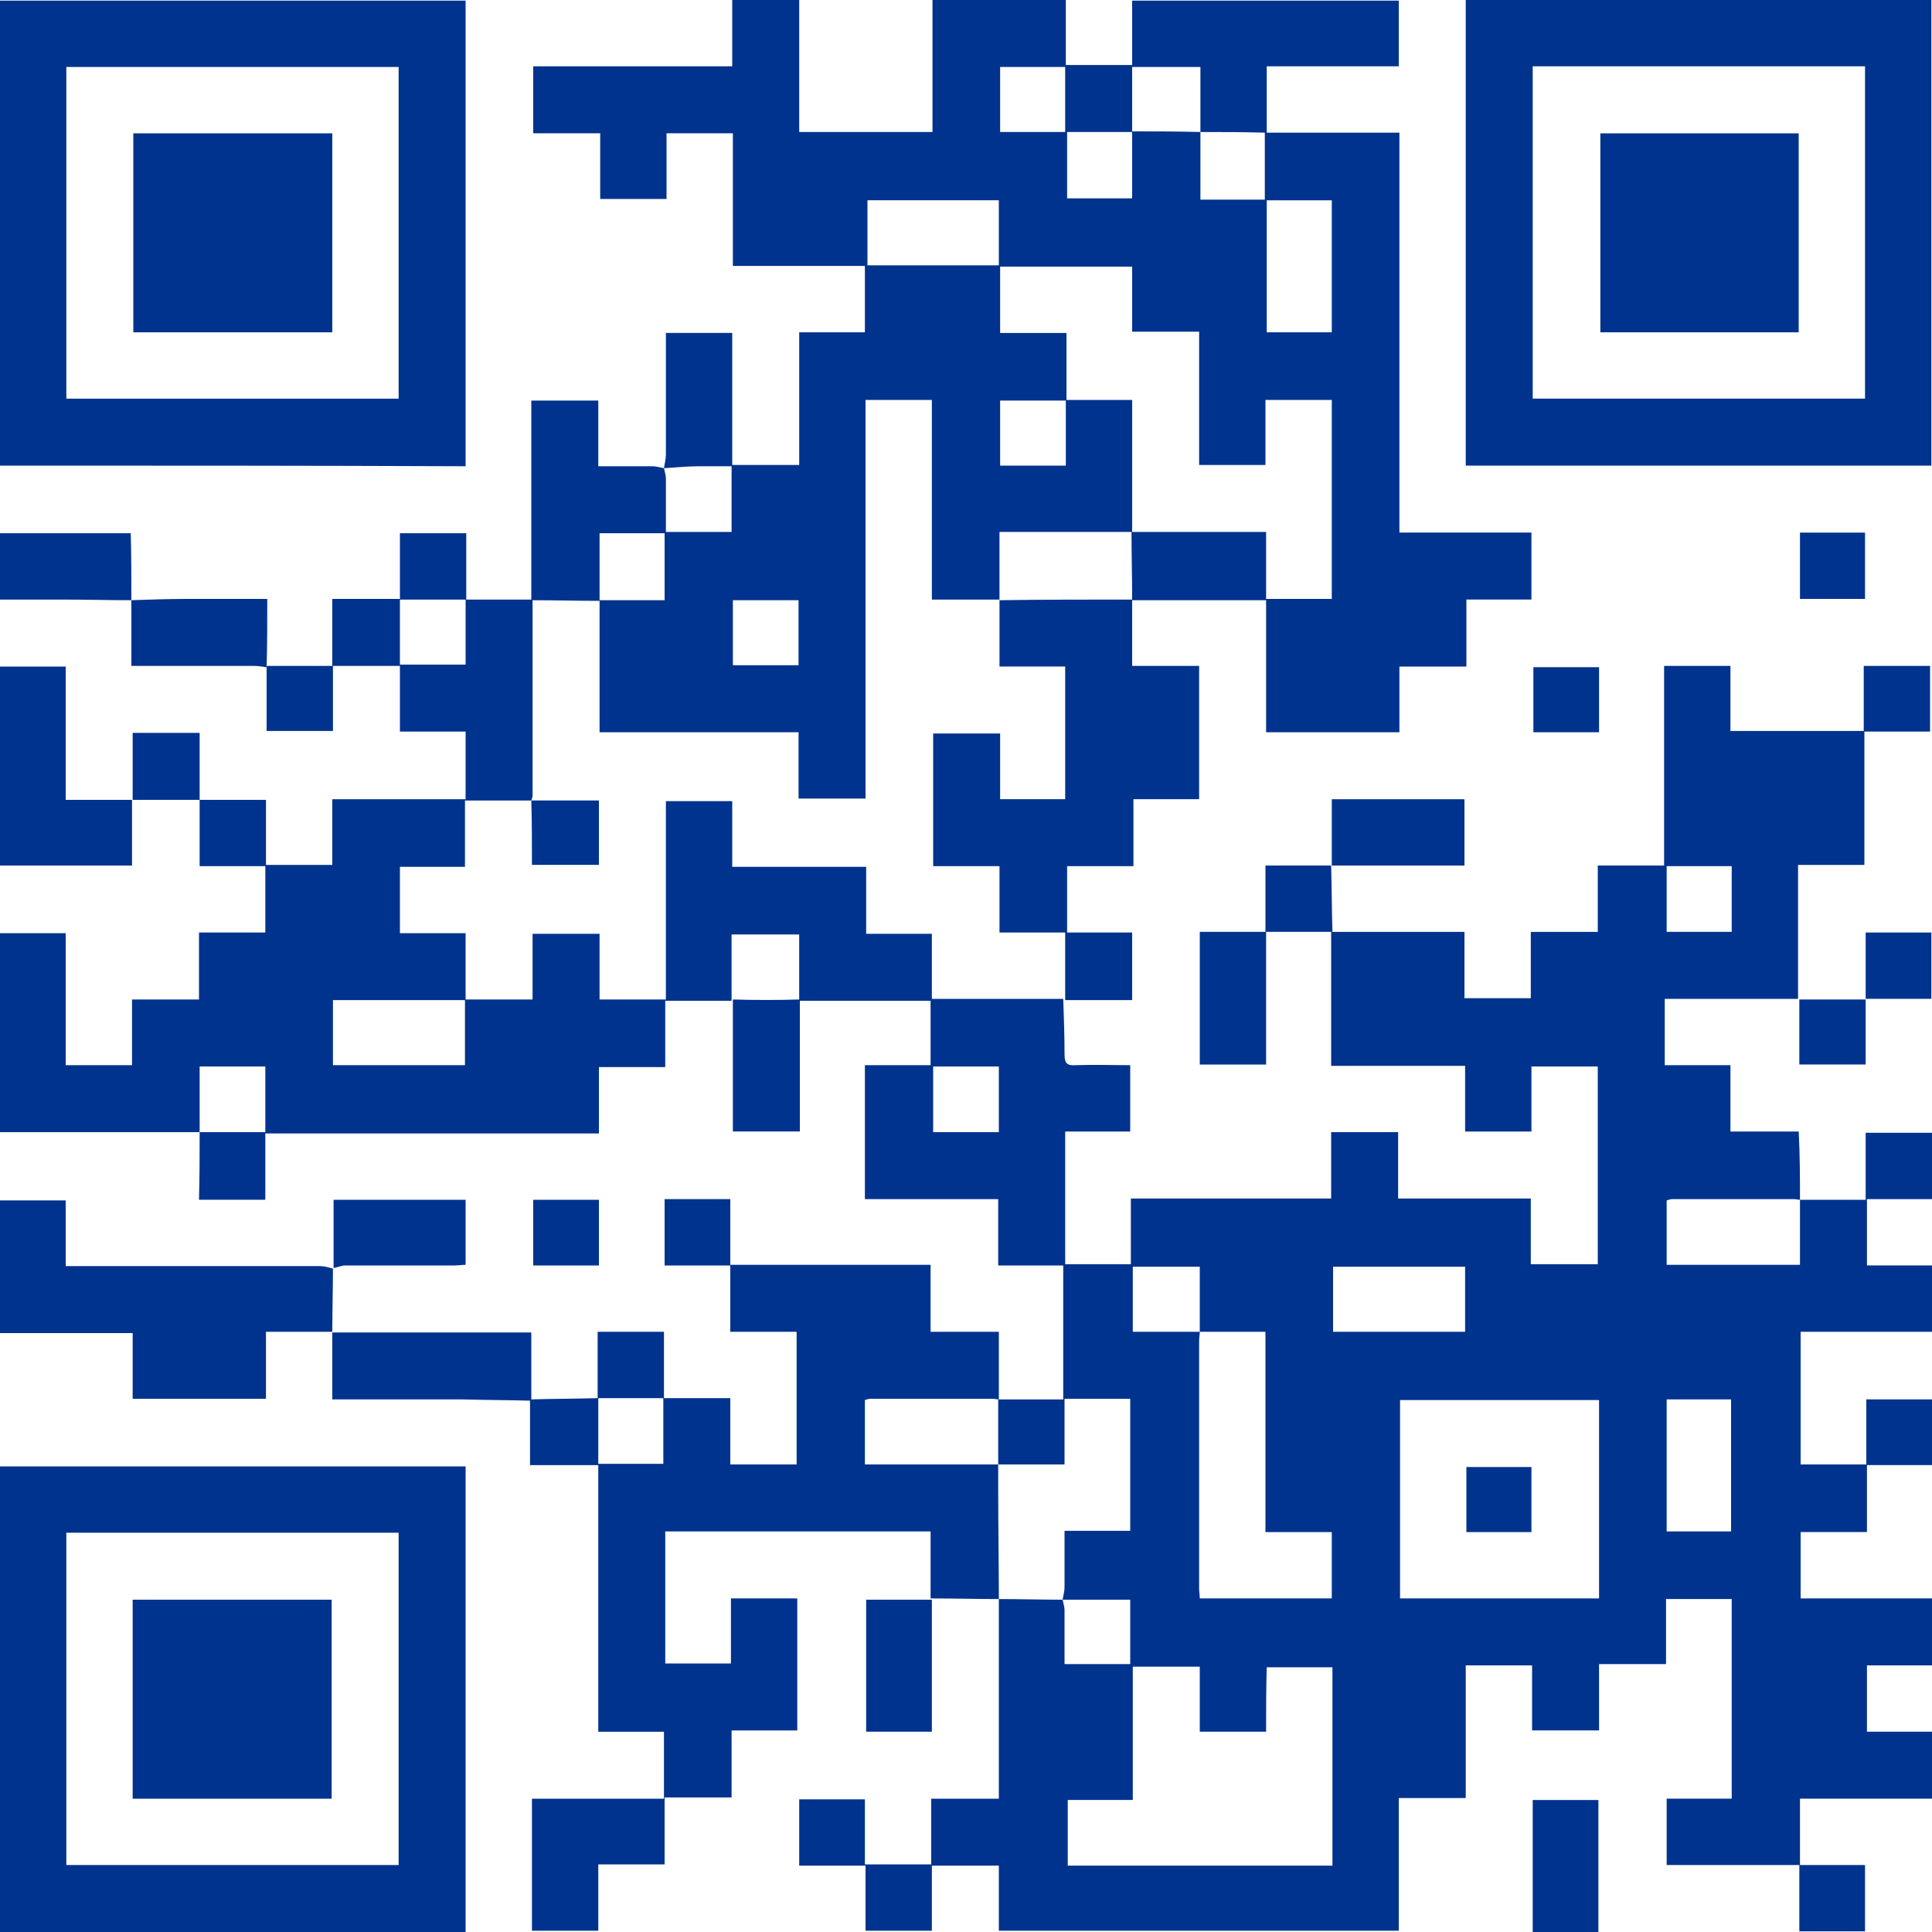
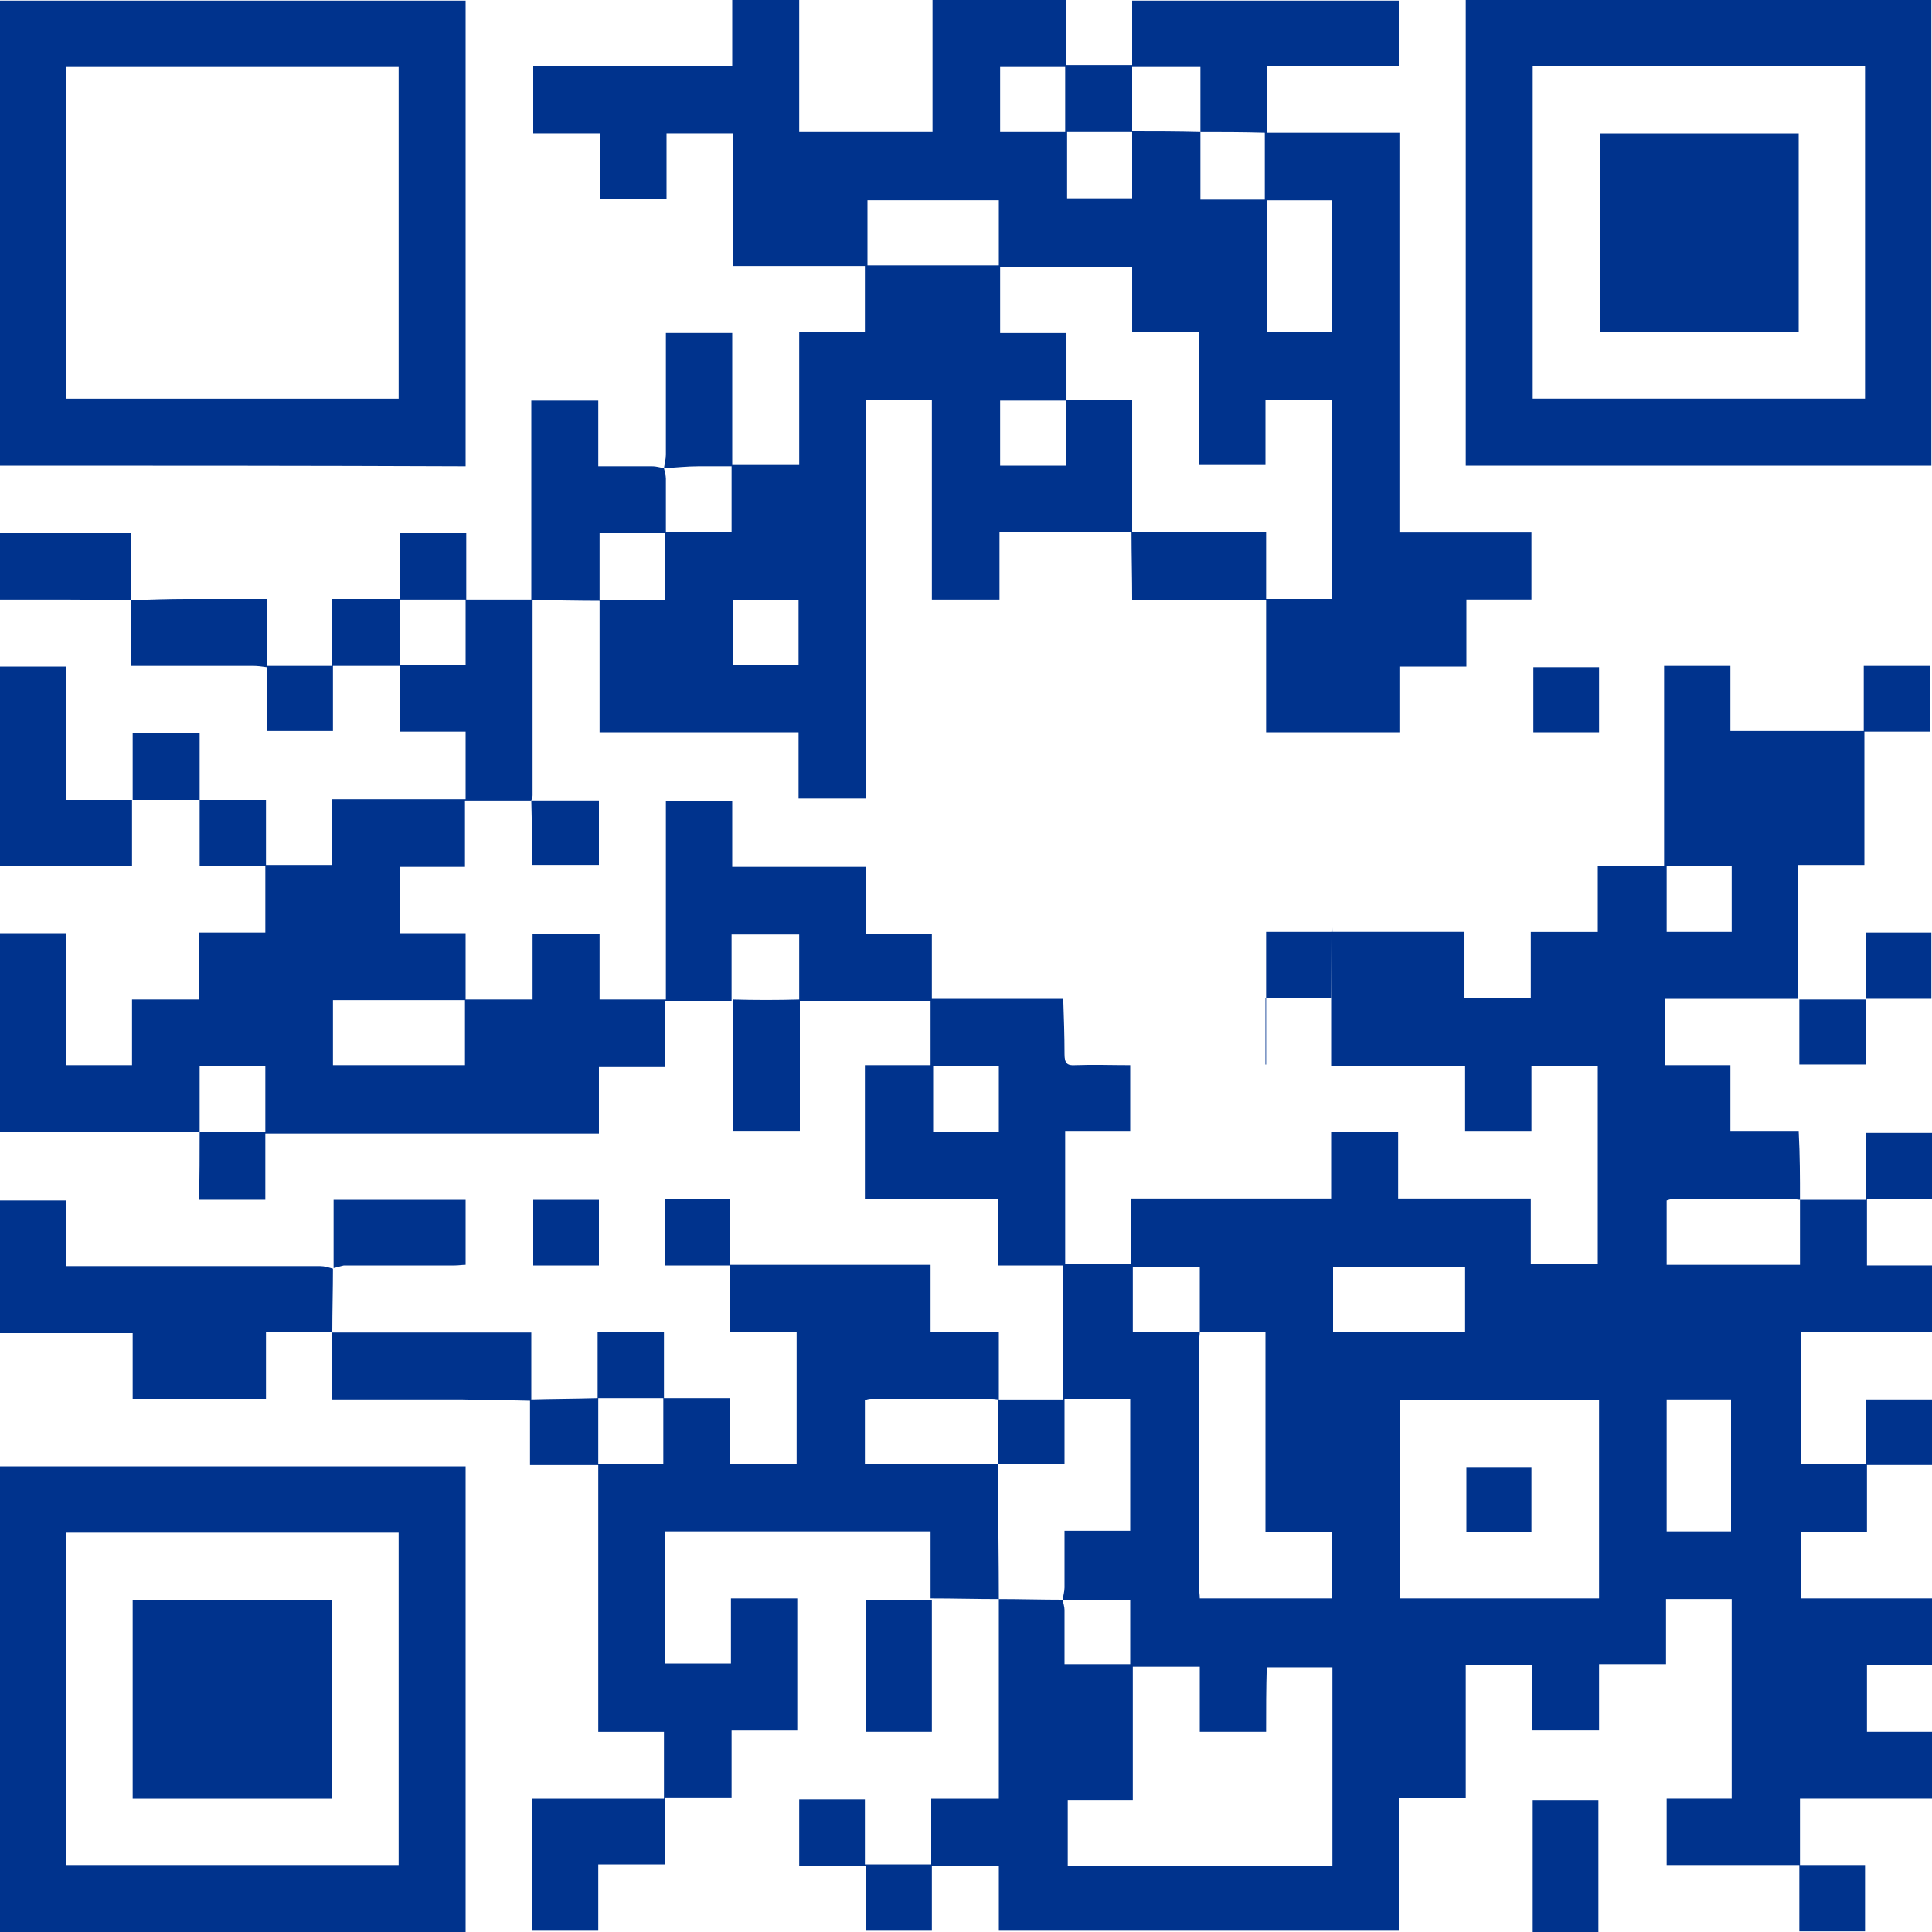
<svg xmlns="http://www.w3.org/2000/svg" version="1.1" id="Layer_1" x="0px" y="0px" viewBox="0 0 300 300" style="enable-background:new 0 0 300 300;" xml:space="preserve">
  <style type="text/css">
	.st0{fill:#00338D;}
</style>
  <g>
    <path class="st0" d="M279.5,186.3c3.3,0,6.6,0,10.2,0c0-3.6,0-7,0-10.4c3.6,0,6.9,0,10.3,0c0,3.4,0,6.8,0,10.3c-3.3,0-6.7,0-10.1,0   c0,3.5,0,6.8,0,10.3c3.4,0,6.7,0,10.2,0c0,3.5,0,6.8,0,10.3c-6.8,0-13.6,0-20.5,0c0,7,0,13.7,0,20.6c3.3,0,6.6,0,10.2,0   c0-3.4,0-6.7,0-10.1c3.5,0,6.8,0,10.2,0c0,3.4,0,6.7,0,10.2c-3.3,0-6.6,0-10.1,0c0,3.5,0,6.8,0,10.4c-3.5,0-6.9,0-10.3,0   c0,3.5,0,6.9,0,10.3c6.8,0,13.6,0,20.4,0c0,3.5,0,6.8,0,10.4c-3.3,0-6.6,0-10.1,0c0,3.5,0,6.8,0,10.3c3.4,0,6.7,0,10.1,0   c0,3.5,0,6.9,0,10.4c-6.8,0-13.6,0-20.5,0c0,3.5,0,6.8,0,10.3c3.4,0,6.7,0,10.1,0c0,3.6,0,6.9,0,10.3c-3.4,0-6.7,0-10.2,0   c0-3.4,0-6.7,0-10.3c-7,0-13.8,0-20.6,0c0-3.5,0-6.8,0-10.3c3.4,0,6.7,0,10.1,0c0-10.4,0-20.6,0-31c-3.3,0-6.7,0-10.2,0   c0,3.3,0,6.6,0,10.1c-3.5,0-6.8,0-10.4,0c0,3.5,0,6.9,0,10.3c-3.5,0-6.9,0-10.4,0c0-3.4,0-6.7,0-10.1c-3.5,0-6.8,0-10.3,0   c0,6.8,0,13.6,0,20.6c-3.5,0-6.9,0-10.4,0c0,7,0,13.7,0,20.6c-20.7,0-41.3,0-62.1,0c0-3.3,0-6.7,0-10.1c-3.6,0-6.9,0-10.4,0   c0,3.4,0,6.7,0,10.1c-3.5,0-6.8,0-10.3,0c0-3.3,0-6.6,0-10.1c-3.5,0-6.8,0-10.3,0c0-3.6,0-6.9,0-10.3c3.4,0,6.7,0,10.2,0   c0,3.4,0,6.7,0,10.1c3.5,0,6.8,0,10.3,0c0-3.3,0-6.7,0-10.2c3.5,0,6.9,0,10.5,0c0-10.5,0-20.7,0-31c3.3,0,6.6,0.1,9.9,0.1   c0.1,0.5,0.3,1.1,0.3,1.6c0,2.8,0,5.5,0,8.4c3.5,0,6.8,0,10.2,0c0-3.5,0-6.8,0-10c-3.6,0-7.1,0-10.5,0c0.1-0.6,0.3-1.3,0.3-1.9   c0-2.9,0-5.7,0-8.8c3.5,0,6.9,0,10.2,0c0-6.9,0-13.7,0-20.5c-3.5,0-6.8,0-10.2,0c0,3.4,0,6.7,0,10.2c-3.5,0-6.8,0-10.3,0   c0,1.5,0,2.8,0,4.1c0,5.6,0.1,11.2,0.1,16.8c-3.5,0-7-0.1-10.6-0.1l0,0c0-3.4,0-6.8,0-10.4c-13.8,0-27.4,0-41.2,0   c0,6.8,0,13.6,0,20.5c3.4,0,6.7,0,10.2,0c0-3.4,0-6.7,0-10.1c3.5,0,6.9,0,10.3,0c0,6.8,0,13.5,0,20.5c-3.3,0-6.7,0-10.2,0   c0,3.5,0,6.9,0,10.4c-3.5,0-6.9,0-10.4,0c0,3.5,0,6.9,0,10.4c-3.5,0-6.8,0-10.3,0c0,3.5,0,6.8,0,10.3c-3.5,0-6.9,0-10.3,0   c0-6.8,0-13.5,0-20.5c6.8,0,13.6,0,20.5,0c0-3.6,0-6.9,0-10.4c-3.4,0-6.7,0-10.2,0c0-13.8,0-27.5,0-41.4c-3.6,0-6.9,0-10.6,0   c0-3.5,0-6.9,0-10.2c0,0,0,0,0,0c3.5-0.1,7.1-0.1,10.6-0.2c0,3.4,0,6.8,0,10.2c3.5,0,6.8,0,10.1,0c0-3.4,0-6.8,0-10.2   c-3.5,0-6.8,0-10.2,0c0-3.4,0-6.8,0-10.3c3.4,0,6.7,0,10.3,0c0,3.4,0,6.8,0,10.3c3.5,0,6.8,0,10.3,0c0,3.5,0,6.8,0,10.3   c3.5,0,6.9,0,10.3,0c0-6.8,0-13.6,0-20.6c-3.4,0-6.7,0-10.3,0c0-3.5,0-6.9,0-10.3c-3.5,0-6.8,0-10.2,0c0-3.5,0-6.8,0-10.3   c3.4,0,6.7,0,10.2,0c0,3.3,0,6.6,0,10.2c10.4,0,20.6,0,31.1,0c0,3.5,0,6.9,0,10.4c3.5,0,6.9,0,10.6,0c0,3.6,0,7.1,0,10.5   c-0.3,0-0.6-0.1-1-0.1c-6.3,0-12.6,0-18.9,0c-0.3,0-0.6,0.1-0.9,0.2c0,3.4,0,6.7,0,10c6.9,0,13.6,0,20.7,0c0-3.4,0-6.8,0-10.1   c3.3,0,6.6,0,10.1,0c0-7,0-13.8,0-20.8c-3.4,0-6.6,0-10.1,0c0-3.5,0-6.8,0-10.3c-7,0-13.8,0-20.7,0c0-7,0-13.8,0-20.8   c3.4,0,6.7,0,10.2,0c0-3.5,0-6.9,0-10.3c0,0,0,0,0,0c6.9,0,13.8,0,20.6,0l0,0c0.1,2.9,0.2,5.7,0.2,8.6c0,1.4,0.4,1.8,1.7,1.7   c2.8-0.1,5.6,0,8.5,0c0,3.5,0,6.8,0,10.3c-3.3,0-6.7,0-10.1,0c0,7,0,13.8,0,20.6c3.4,0,6.7,0,10.2,0c0-3.4,0-6.7,0-10.2   c10.4,0,20.7,0,31.1,0c0-3.6,0-6.9,0-10.3c3.5,0,6.9,0,10.4,0c0,3.4,0,6.7,0,10.3c6.9,0,13.7,0,20.6,0c0,3.5,0,6.8,0,10.2   c3.5,0,6.9,0,10.4,0c0-10.2,0-20.4,0-30.7c-3.4,0-6.8,0-10.3,0c0,3.4,0,6.7,0,10.1c-3.5,0-6.8,0-10.3,0c0-3.3,0-6.7,0-10.2   c-7,0-13.8,0-20.8,0c0-7.1,0-14,0-20.8l0,0c6.9,0,13.7,0,20.7,0c0,3.5,0,6.8,0,10.3c3.5,0,6.8,0,10.3,0c0-3.3,0-6.7,0-10.3   c3.6,0,6.9,0,10.4,0c0-3.5,0-6.8,0-10.3c3.5,0,6.8,0,10.3,0c0-10.4,0-20.7,0-31c3.5,0,6.9,0,10.3,0c0,3.4,0,6.7,0,10.1   c6.9,0,13.7,0,20.7,0c0-3.3,0-6.7,0-10.1c3.6,0,6.9,0,10.3,0c0,3.4,0,6.7,0,10.2c-3.4,0-6.7,0-10.2,0c0,7,0,13.8,0,20.7   c-3.5,0-6.8,0-10.3,0c0,7.1,0,13.9,0,20.8l0,0c-6.9,0-13.7,0-20.7,0c0,3.4,0,6.8,0,10.3c3.4,0,6.7,0,10.2,0c0,3.5,0,6.8,0,10.3   c3.5,0,6.9,0,10.6,0C279.5,179.4,279.5,182.9,279.5,186.3c-0.3,0-0.6-0.1-0.9-0.1c-6.3,0-12.6,0-18.9,0c-0.3,0-0.6,0.1-0.9,0.2   c0,3.4,0,6.7,0,10c6.9,0,13.7,0,20.7,0C279.5,192.9,279.5,189.6,279.5,186.3z M186.3,206.8c0-3.4,0-6.7,0-10.1c-3.6,0-7,0-10.4,0   c0,3.4,0,6.7,0,10.1C179.5,206.8,182.9,206.8,186.3,206.8c0,0.4-0.1,0.9-0.1,1.4c0,12.8,0,25.7,0,38.5c0,0.5,0.1,0.9,0.1,1.5   c6.9,0,13.6,0,20.5,0c0-3.4,0-6.8,0-10.3c-3.4,0-6.8,0-10.3,0c0-10.4,0-20.7,0-31.1C192.9,206.8,189.6,206.8,186.3,206.8z    M196.6,268.9c-3.5,0-6.9,0-10.3,0c0-3.4,0-6.7,0-10.1c-3.5,0-6.8,0-10.4,0c0,6.9,0,13.7,0,20.7c-3.5,0-6.8,0-10.1,0   c0,3.5,0,6.8,0,10.2c13.8,0,27.4,0,41.1,0c0-10.4,0-20.6,0-30.8c-3.4,0-6.7,0-10.2,0C196.6,262.2,196.6,265.5,196.6,268.9z    M248.3,217.4c-10.4,0-20.6,0-30.9,0c0,10.4,0,20.6,0,30.8c10.4,0,20.6,0,30.9,0C248.3,237.9,248.3,227.8,248.3,217.4z    M227.5,206.8c0-3.5,0-6.8,0-10.1c-6.9,0-13.6,0-20.5,0c0,3.4,0,6.8,0,10.1C213.9,206.8,220.7,206.8,227.5,206.8z M258.8,217.3   c0,7,0,13.8,0,20.5c3.4,0,6.7,0,10,0c0-6.9,0-13.7,0-20.5C265.5,217.3,262.2,217.3,258.8,217.3z M144.9,165.6c0,3.5,0,6.8,0,10.2   c3.4,0,6.8,0,10.2,0c0-3.4,0-6.8,0-10.2C151.6,165.6,148.3,165.6,144.9,165.6z M268.9,144.7c0-3.5,0-6.8,0-10.2   c-3.4,0-6.8,0-10.1,0c0,3.4,0,6.8,0,10.2C262.2,144.7,265.5,144.7,268.9,144.7z" />
    <path class="st0" d="M103.1,72.7c0.1-0.7,0.3-1.4,0.3-2.1c0-5.7,0-11.3,0-17c0-0.6,0-1.2,0-1.9c3.5,0,6.8,0,10.3,0   c0,6.9,0,13.6,0,20.5c3.5,0,6.9,0,10.4,0c0-6.9,0-13.7,0-20.6c3.5,0,6.8,0,10.2,0c0-3.5,0-6.8,0-10.3c-6.8,0-13.6,0-20.5,0   c0-7,0-13.8,0-20.6c-3.5,0-6.8,0-10.3,0c0,3.3,0,6.7,0,10.2c-3.5,0-6.8,0-10.3,0c0-3.3,0-6.7,0-10.2c-3.5,0-6.9,0-10.4,0   c0-3.5,0-6.9,0-10.4c10.2,0,20.4,0,30.9,0c0-3.5,0-6.8,0-10.3c3.6,0,6.9,0,10.4,0c0,6.8,0,13.6,0,20.5c7,0,13.7,0,20.7,0   c0-6.8,0-13.6,0-20.5c7,0,13.7,0,20.7,0c0,3.3,0,6.6,0,10.1c3.5,0,6.8,0,10.3,0c0-3.3,0-6.6,0-10c13.9,0,27.6,0,41.4,0   c0,3.4,0,6.7,0,10.2c-6.8,0-13.6,0-20.5,0c0,3.5,0,6.9,0,10.3c6.8,0,13.6,0,20.6,0c0,20.8,0,41.4,0,62.1c6.9,0,13.7,0,20.5,0   c0,3.5,0,6.9,0,10.4c-3.3,0-6.6,0-10.1,0c0,3.5,0,6.8,0,10.4c-3.5,0-6.9,0-10.4,0c0,3.5,0,6.8,0,10.2c-6.9,0-13.7,0-20.7,0   c0-6.8,0-13.6,0-20.5c-7.1,0-13.9,0-20.8,0l0,0c0-3.5-0.1-7-0.1-10.6c6.9,0,13.8,0,20.9,0c0,3.7,0,7,0,10.4c3.5,0,6.8,0,10.2,0   c0-10.3,0-20.6,0-30.9c-3.5,0-6.8,0-10.3,0c0,3.5,0,6.8,0,10.1c-3.5,0-6.8,0-10.3,0c0-6.9,0-13.7,0-20.7c-3.6,0-6.9,0-10.4,0   c0-3.5,0-6.8,0-10.1c-6.9,0-13.7,0-20.5,0c0,3.5,0,6.8,0,10.3c3.4,0,6.7,0,10.3,0c0,3.5,0,6.9,0,10.4c3.5,0,6.8,0,10.2,0   c0,6.9,0,13.7,0,20.5c-6.8,0-13.7,0-20.6,0c0,3.7,0,7.1,0,10.5l0,0c-3.5,0-6.9,0-10.5,0c0-10.5,0-20.7,0-31c-3.5,0-6.8,0-10.3,0   c0,20.7,0,41.3,0,61.9c-3.5,0-6.9,0-10.4,0c0-3.5,0-6.8,0-10.3c-10.4,0-20.6,0-30.9,0c0-6.9,0-13.7,0-20.5c3.4,0,6.7,0,10.1,0   c0-3.6,0-7,0-10.4c-3.4,0-6.7,0-10.1,0c0,3.5,0,7,0,10.5c-3.5,0-7-0.1-10.6-0.1c0,0,0,0,0,0c0-10.3,0-20.6,0-31c3.5,0,6.9,0,10.4,0   c0,3.4,0,6.7,0,10.2c2.9,0,5.6,0,8.3,0C102,72.4,102.5,72.6,103.1,72.7c0.1,0.5,0.3,1.1,0.3,1.6c0,2.7,0,5.5,0,8.3   c3.6,0,6.9,0,10.2,0c0-3.4,0-6.7,0-10.2c-1.8,0-3.4,0-5.1,0C106.7,72.4,104.9,72.6,103.1,72.7z M186.4,20.5c0,3.5,0,6.9,0,10.5   c3.4,0,6.7,0,10,0c0-3.5,0-6.8,0-10.4C192.9,20.5,189.6,20.5,186.4,20.5c0-3.3,0-6.6,0-10.1c-3.6,0-6.9,0-10.6,0   c0,3.4,0,6.8,0,10.1c-3.4,0-6.7,0-10.1,0c0,3.6,0,7,0,10.3c3.5,0,6.8,0,10.1,0c0-3.6,0-7,0-10.4C179.3,20.4,182.8,20.4,186.4,20.5z    M155.1,41.2c0-3.5,0-6.8,0-10.1c-6.9,0-13.7,0-20.4,0c0,3.4,0,6.8,0,10.1C141.5,41.2,148.2,41.2,155.1,41.2z M206.8,51.6   c0-6.9,0-13.7,0-20.5c-3.4,0-6.7,0-10.1,0c0,6.9,0,13.7,0,20.5C200.1,51.6,203.4,51.6,206.8,51.6z M113.8,103.3c3.5,0,6.8,0,10.2,0   c0-3.5,0-6.8,0-10.1c-3.5,0-6.8,0-10.2,0C113.8,96.6,113.8,99.8,113.8,103.3z M155.3,72.3c3.5,0,6.8,0,10.2,0c0-3.4,0-6.8,0-10.1   c-3.4,0-6.8,0-10.2,0C155.3,65.6,155.3,68.9,155.3,72.3z M155.3,20.5c3.5,0,6.8,0,10.1,0c0-3.4,0-6.7,0-10.1c-3.4,0-6.8,0-10.1,0   C155.3,13.8,155.3,17.1,155.3,20.5z" />
    <path class="st0" d="M31,175.8c-10.3,0-20.6,0-31,0c0-10.3,0-20.6,0-30.9c3.4,0,6.7,0,10.2,0c0,6.8,0,13.6,0,20.5   c3.5,0,6.8,0,10.3,0c0-3.3,0-6.7,0-10.2c3.5,0,6.9,0,10.4,0c0-3.5,0-6.9,0-10.4c3.5,0,6.9,0,10.3,0c0-3.5,0-6.8,0-10.3   c-3.4,0-6.8,0-10.2,0c0-3.6,0-6.9,0-10.3c0,0,0,0,0,0c3.4,0,6.7,0,10.3,0c0,3.3,0,6.7,0,10.1c3.5,0,6.8,0,10.3,0   c0-3.3,0-6.6,0-10.2c7,0,13.7,0,20.7,0c0-3.6,0-6.9,0-10.5c-3.4,0-6.7,0-10.2,0c0-3.4,0-6.7,0-10.2c-3.5,0-6.8,0-10.4,0   c0,3.3,0,6.7,0,10.1c-3.5,0-6.8,0-10.3,0c0-3.3,0-6.7,0-10l0.1-0.1c3.3,0,6.6,0,10.1,0c0-3.6,0-6.9,0-10.4c3.6,0,7,0,10.5,0   c0,3.4,0,6.8,0,10.2c3.5,0,6.8,0,10.2,0c0-3.5,0-6.8,0-10.1c-3.5,0-6.8,0-10.2,0c0-3.4,0-6.8,0-10.3c3.5,0,6.8,0,10.3,0   c0,3.3,0,6.7,0,10.3c3.6,0,7,0,10.3,0l0,0c0,10.1,0,20.3,0,30.4c0,0.3-0.1,0.5-0.2,0.8c0,0,0,0,0,0c-3.4,0-6.7,0-10.3,0   c0,3.4,0,6.8,0,10.3c-3.5,0-6.8,0-10.1,0c0,3.5,0,6.8,0,10.3c3.4,0,6.7,0,10.2,0c0,3.5,0,6.8,0,10.3c3.5,0,6.9,0,10.4,0   c0-3.5,0-6.8,0-10.2c3.5,0,6.9,0,10.4,0c0,3.4,0,6.8,0,10.2c3.5,0,6.8,0,10.3,0c0-10.4,0-20.6,0-30.8c3.5,0,6.8,0,10.3,0   c0,3.4,0,6.7,0,10.2c7,0,13.8,0,20.8,0c0,3.5,0,6.9,0,10.4c3.5,0,6.8,0,10.2,0c0,3.6,0,7,0,10.4c0,0,0,0,0,0c-6.9,0-13.8,0-20.6,0   l0,0c0-3.4,0-6.9,0-10.3c-3.7,0-7,0-10.5,0c0,3.5,0,6.9,0,10.3l0,0c-3.4,0-6.7,0-10.3,0c0,3.4,0,6.8,0,10.3c-3.5,0-6.9,0-10.3,0   c0,3.5,0,6.8,0,10.3c-17.3,0-34.4,0-51.8,0c0,3.6,0,6.9,0,10.3c-3.5,0-6.8,0-10.3,0C31,182.7,31,179.2,31,175.8c3.4,0,6.8,0,10.2,0   c0-3.5,0-6.8,0-10.2c-3.4,0-6.8,0-10.2,0C31,169.1,31,172.5,31,175.8z M72.2,165.4c0-3.5,0-6.8,0-10.1c-6.9,0-13.7,0-20.5,0   c0,3.4,0,6.7,0,10.1C58.6,165.4,65.4,165.4,72.2,165.4z" />
    <path class="st0" d="M72.3,227.7c0,24.2,0,48.2,0,72.3c-24.1,0-48.1,0-72.3,0c0-24,0-48.1,0-72.3C24.1,227.7,48.1,227.7,72.3,227.7   z M61.9,238c-17.3,0-34.4,0-51.6,0c0,17.2,0,34.3,0,51.6c17.2,0,34.3,0,51.6,0C61.9,272.4,61.9,255.3,61.9,238z" />
    <path class="st0" d="M0,72.3C0,48.2,0,24.2,0,0.1c24.1,0,48.1,0,72.3,0c0,24.1,0,48.1,0,72.3C48.2,72.3,24.1,72.3,0,72.3z    M61.9,10.4c-17.3,0-34.4,0-51.6,0c0,17.3,0,34.4,0,51.5c17.2,0,34.4,0,51.6,0C61.9,44.7,61.9,27.6,61.9,10.4z" />
    <path class="st0" d="M299.9,72.3c-24.1,0-48.1,0-72.3,0c0-24.1,0-48.2,0-72.3c24.1,0,48.1,0,72.3,0   C299.9,24.1,299.9,48.1,299.9,72.3z M238,61.9c17.2,0,34.3,0,51.6,0c0-17.2,0-34.4,0-51.6c-17.2,0-34.4,0-51.6,0   C238,27.6,238,44.7,238,61.9z" />
-     <path class="st0" d="M175.8,93.1c0,3.4,0,6.7,0,10.3c3.6,0,6.9,0,10.4,0c0,7,0,13.8,0,20.7c-3.3,0-6.7,0-10.2,0c0,3.5,0,6.8,0,10.4   c-3.5,0-6.9,0-10.3,0c0,3.5,0,6.8,0,10.3c3.4,0,6.7,0,10.1,0c0,3.5,0,6.9,0,10.5c-3.5,0-7,0-10.4,0c0,0,0,0,0,0c0-3.5,0-6.9,0-10.5   c-3.4,0-6.7,0-10.2,0c0-3.5,0-6.8,0-10.3c-3.6,0-6.9,0-10.3,0c0-7,0-13.7,0-20.6c3.5,0,6.9,0,10.4,0c0,3.5,0,6.8,0,10.2   c3.5,0,6.8,0,10.1,0c0-6.9,0-13.6,0-20.6c-3.4,0-6.8,0-10.2,0c0-3.6,0-6.9,0-10.3l0,0C162.1,93.1,169,93.1,175.8,93.1L175.8,93.1z" />
    <path class="st0" d="M51.6,206.8c-3.4,0-6.7,0-10.3,0c0,3.6,0,6.9,0,10.4c-7,0-13.8,0-20.7,0c0-3.3,0-6.7,0-10.2   c-6.9,0-13.7,0-20.6,0c0-6.9,0-13.7,0-20.6c3.3,0,6.6,0,10.2,0c0,3.3,0,6.7,0,10.2c0.9,0,1.6,0,2.3,0c12.4,0,24.8,0,37.2,0   c0.7,0,1.3,0.2,2,0.4l0,0C51.7,200.2,51.6,203.6,51.6,206.8L51.6,206.8z" />
-     <path class="st0" d="M206.9,144.7c-3.4,0-6.7,0-10.3,0c0,7,0,13.7,0,20.6c-3.5,0-6.9,0-10.3,0c0-6.8,0-13.6,0-20.6   c3.4,0,6.7,0,10.2,0c0-3.5,0-6.8,0-10.3c3.5,0,6.8,0,10.3,0c0-3.5,0-6.9,0-10.3c7,0,13.8,0,20.6,0c0,3.3,0,6.7,0,10.3   c-6.8,0-13.6,0-20.7,0C206.8,138.1,206.8,141.4,206.9,144.7C206.8,144.8,206.9,144.7,206.9,144.7z" />
+     <path class="st0" d="M206.9,144.7c-3.4,0-6.7,0-10.3,0c0,7,0,13.7,0,20.6c-3.5,0-6.9,0-10.3,0c3.4,0,6.7,0,10.2,0c0-3.5,0-6.8,0-10.3c3.5,0,6.8,0,10.3,0c0-3.5,0-6.9,0-10.3c7,0,13.8,0,20.6,0c0,3.3,0,6.7,0,10.3   c-6.8,0-13.6,0-20.7,0C206.8,138.1,206.8,141.4,206.9,144.7C206.8,144.8,206.9,144.7,206.9,144.7z" />
    <path class="st0" d="M20.5,124.2c0,3.4,0,6.7,0,10.2c-6.8,0-13.6,0-20.5,0c0-10.3,0-20.6,0-30.9c3.4,0,6.7,0,10.2,0   c0,6.8,0,13.7,0,20.7C13.8,124.2,17.2,124.2,20.5,124.2L20.5,124.2z" />
    <path class="st0" d="M51.6,206.9c10.3,0,20.6,0,30.9,0c0,3.6,0,7.1,0,10.6c0,0,0,0,0,0c-3.5-0.1-7.1-0.1-10.6-0.2   c-6.7,0-13.4,0-20.3,0C51.6,213.8,51.6,210.3,51.6,206.9C51.6,206.8,51.6,206.9,51.6,206.9z" />
    <path class="st0" d="M279.4,155.2c3.4,0,6.7,0,10.3,0c0-3.6,0-6.9,0-10.4c3.5,0,6.8,0,10.2,0c0,3.4,0,6.7,0,10.3   c-3.3,0-6.6,0-10.2,0c0,3.5,0,6.8,0,10.2c-3.6,0-6.9,0-10.3,0C279.4,161.9,279.4,158.6,279.4,155.2   C279.4,155.2,279.4,155.2,279.4,155.2z" />
    <path class="st0" d="M41.4,103.6c-0.7-0.1-1.4-0.2-2.1-0.2c-5.6,0-11.2,0-16.8,0c-0.6,0-1.2,0-2.1,0c0-3.5,0-6.8,0-10.2l0,0   c2.9-0.1,5.7-0.2,8.6-0.2c4,0,8,0,12.5,0C41.5,96.6,41.5,100.1,41.4,103.6C41.5,103.5,41.4,103.6,41.4,103.6z" />
    <path class="st0" d="M51.8,196.9c0-3.5,0-6.9,0-10.6c6.8,0,13.6,0,20.5,0c0,3.3,0,6.6,0,10.1c-0.5,0-1.1,0.1-1.7,0.1   c-5.7,0-11.4,0-17.2,0C52.9,196.6,52.3,196.8,51.8,196.9C51.8,196.9,51.8,196.9,51.8,196.9z" />
    <path class="st0" d="M248.2,300c-3.4,0-6.7,0-10.2,0c0-6.8,0-13.6,0-20.5c3.4,0,6.7,0,10.2,0C248.2,286.3,248.2,293.1,248.2,300z" />
    <path class="st0" d="M20.4,93.2c-3.6,0-7.2-0.1-10.8-0.1c-3.2,0-6.4,0-9.7,0c0-3.5,0-6.9,0-10.3c6.8,0,13.5,0,20.4,0   C20.4,86.3,20.4,89.8,20.4,93.2C20.4,93.3,20.4,93.2,20.4,93.2z" />
    <path class="st0" d="M124.2,155.2c0,6.8,0,13.6,0,20.5c-3.5,0-6.8,0-10.4,0c0-6.8,0-13.7,0-20.5c0,0,0,0,0,0   C117.2,155.3,120.7,155.3,124.2,155.2L124.2,155.2z" />
    <path class="st0" d="M144.7,248.4c0,6.8,0,13.6,0,20.5c-3.4,0-6.7,0-10.2,0c0-6.7,0-13.5,0-20.5C138,248.4,141.4,248.4,144.7,248.4   C144.8,248.4,144.7,248.4,144.7,248.4z" />
    <path class="st0" d="M82.8,186.3c3.4,0,6.7,0,10.2,0c0,3.4,0,6.7,0,10.2c-3.3,0-6.7,0-10.2,0C82.8,193.1,82.8,189.8,82.8,186.3z" />
    <path class="st0" d="M20.6,124.2c0-3.4,0-6.8,0-10.4c3.5,0,6.8,0,10.4,0c0,3.5,0,6.9,0,10.4c0,0,0,0,0,0   C27.5,124.2,24,124.2,20.6,124.2C20.5,124.2,20.6,124.2,20.6,124.2z" />
-     <path class="st0" d="M279.5,82.7c3.5,0,6.7,0,10.1,0c0,3.4,0,6.8,0,10.3c-3.4,0-6.7,0-10.1,0C279.5,89.6,279.5,86.2,279.5,82.7z" />
    <path class="st0" d="M248.3,113.7c-3.5,0-6.8,0-10.2,0c0-3.4,0-6.7,0-10.1c3.3,0,6.7,0,10.2,0C248.3,106.9,248.3,110.2,248.3,113.7   z" />
    <path class="st0" d="M82.5,124.3c3.5,0,6.9,0,10.5,0c0,3.3,0,6.6,0,10c-3.4,0-6.7,0-10.4,0C82.6,131,82.6,127.6,82.5,124.3   C82.5,124.3,82.5,124.3,82.5,124.3z" />
    <path class="st0" d="M237.8,237.9c-3.4,0-6.7,0-10.1,0c0-3.4,0-6.7,0-10.1c3.3,0,6.7,0,10.1,0C237.8,231,237.8,234.4,237.8,237.9z" />
    <path class="st0" d="M51.5,279.3c-10.4,0-20.6,0-30.9,0c0-10.3,0-20.5,0-30.9c10.3,0,20.5,0,30.9,0   C51.5,258.7,51.5,268.9,51.5,279.3z" />
-     <path class="st0" d="M51.6,20.7c0,10.3,0,20.5,0,30.9c-10.3,0-20.5,0-30.9,0c0-10.3,0-20.5,0-30.9C30.9,20.7,41.2,20.7,51.6,20.7z" />
    <path class="st0" d="M279.3,51.6c-10.3,0-20.5,0-30.8,0c0-10.3,0-20.5,0-30.9c10.2,0,20.4,0,30.8,0   C279.3,30.9,279.3,41.2,279.3,51.6z" />
  </g>
</svg>